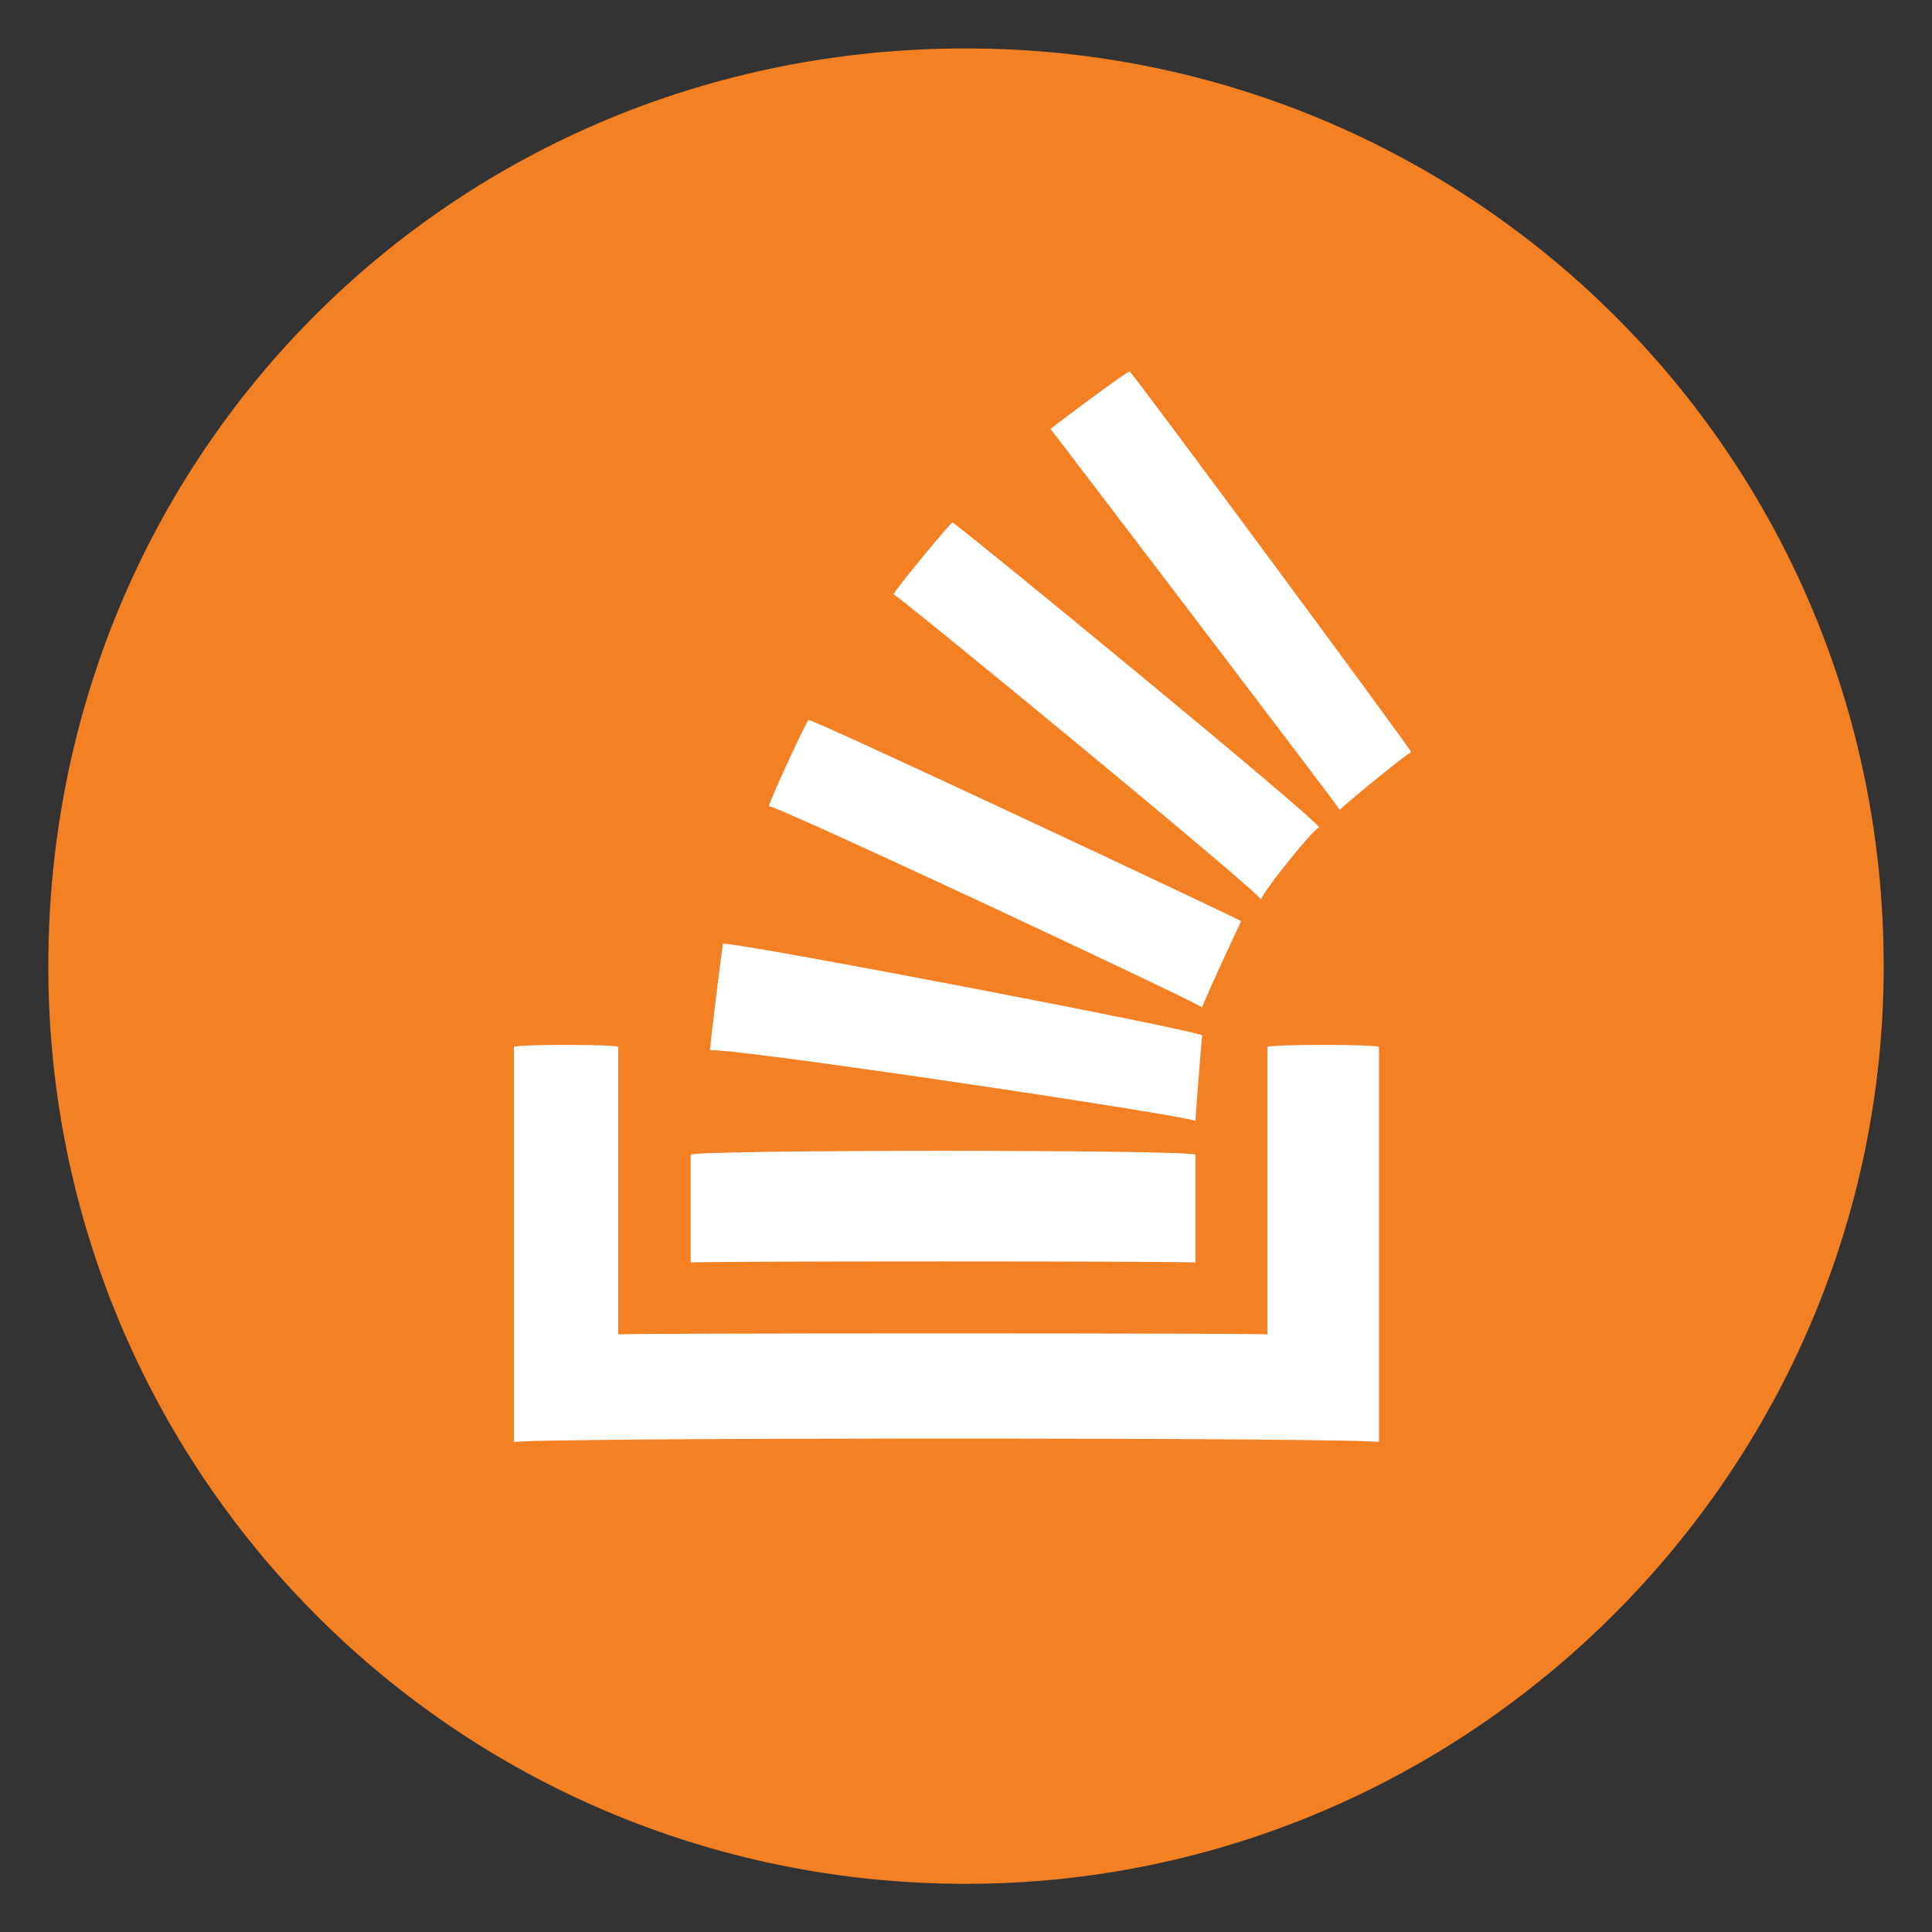
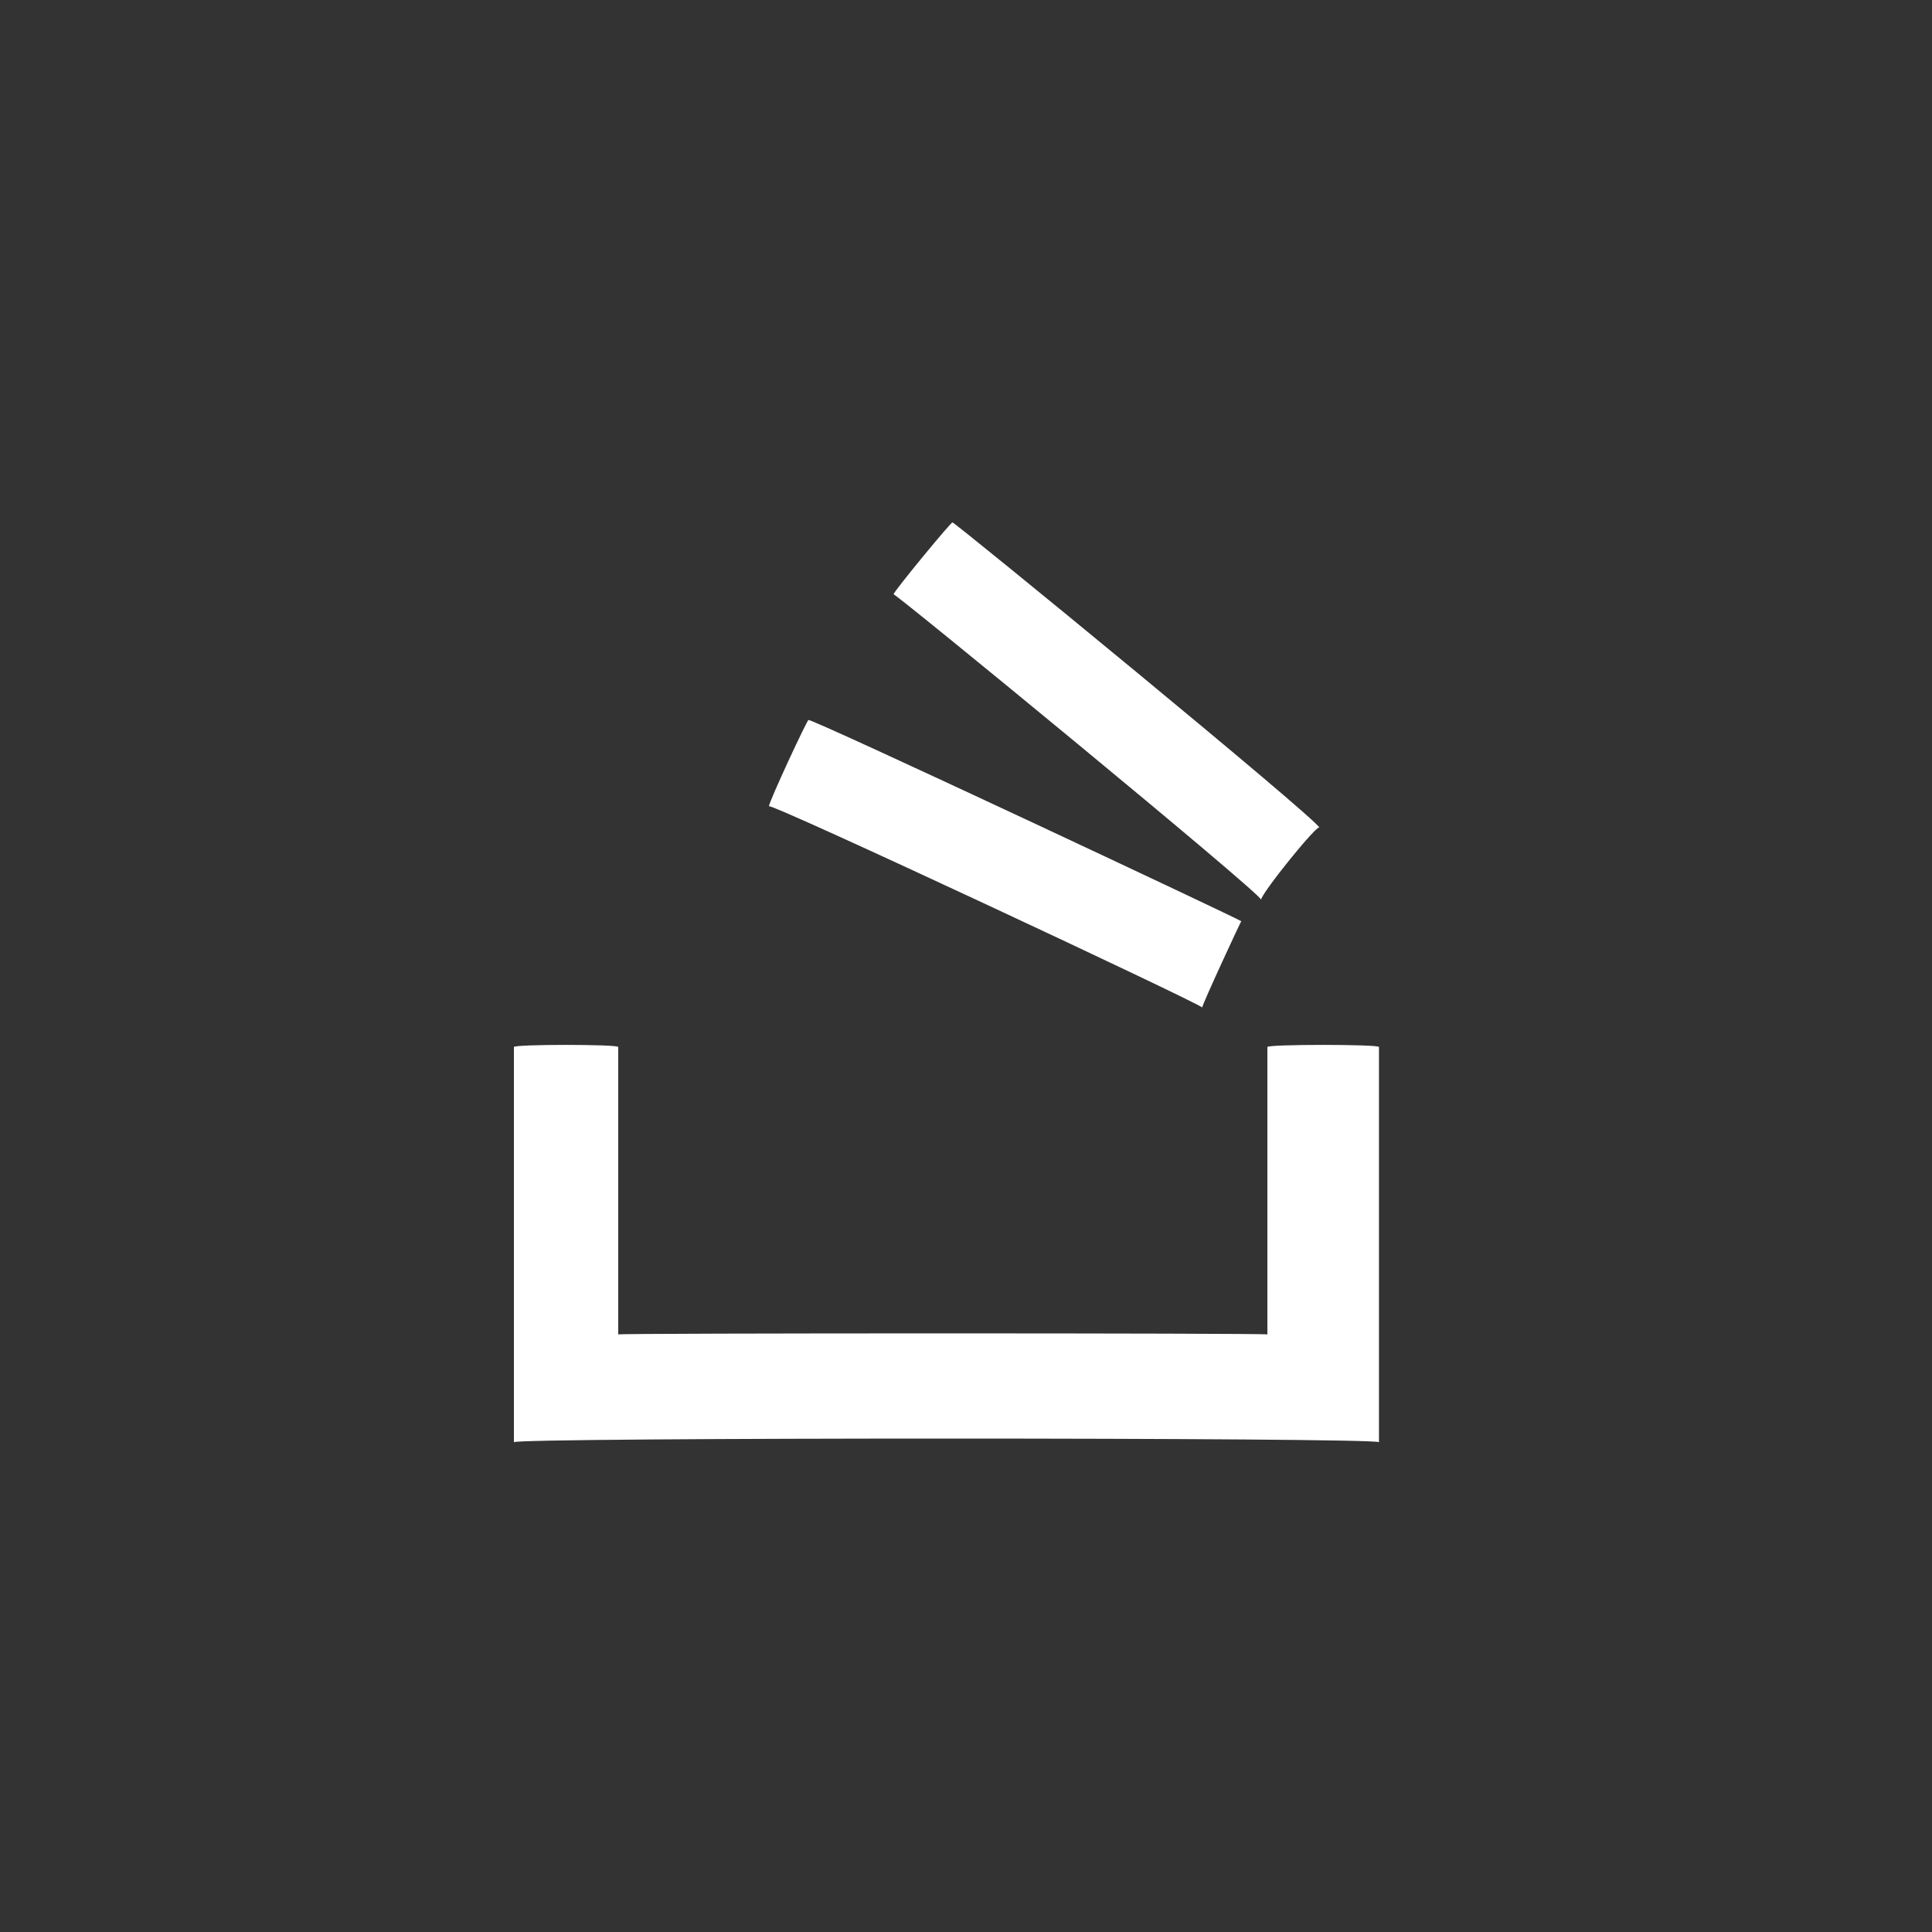
<svg xmlns="http://www.w3.org/2000/svg" version="1.1" width="100%" height="100%" id="svgWorkerArea" viewBox="0 0 400 400" style="background: white;">
  <rect x="0" y="0" width="400" height="400" fill="#333333" stroke="none" />
  <defs id="defsdoc">
    <pattern id="patternBool" x="0" y="0" width="10" height="10" patternUnits="userSpaceOnUse" patternTransform="rotate(35)">
-       <circle cx="5" cy="5" r="4" style="stroke: none;fill: #ff000070;" />
-     </pattern>
+       </pattern>
  </defs>
  <g id="fileImp-574510913" class="cosito">
-     <path id="pathImp-826940007" fill="#F48024" class="grouped" d="M200 10.032C94 9.989 10 93.989 10 200.032 10 304.489 94 389.989 200 390.032 304.5 389.989 390 304.489 390 200.032 390 93.989 304.5 9.989 200 10.032 200 9.989 200 9.989 200 10.032" />
-     <path id="pathImp-364273130" fill="white" class="grouped" d="M247.5 232.096C247.5 231.189 147 216.189 147 217.516 147 216.189 149.7 194.489 149.7 195.425 149.7 194.489 248.9 213.489 248.9 214.392 248.9 213.489 247.5 231.189 247.5 232.096 247.5 231.189 247.5 231.189 247.5 232.096" />
    <path id="pathImp-882169255" fill="white" class="grouped" d="M248.9 208.59C248.9 207.989 159.2 165.989 159.2 166.934 159.2 165.989 167.4 148.389 167.4 149.082 167.4 148.389 257 190.489 257 190.738 257 190.489 248.9 207.989 248.9 208.59 248.9 207.989 248.9 207.989 248.9 208.59" />
    <path id="pathImp-39237226" fill="white" class="grouped" d="M261.1 186.275C261.1 184.989 185 122.489 185 123.047 185 122.489 197.2 107.689 197.2 108.17 197.2 107.689 273.2 169.989 273.2 171.398 273.2 169.989 261.1 184.989 261.1 186.275 261.1 184.989 261.1 184.989 261.1 186.275" />
-     <path id="pathImp-749052444" fill="white" class="grouped" d="M217.5 88.83C217.5 88.689 233.9 76.389 233.9 76.928 233.9 76.389 292.2 155.189 292.2 155.777 292.2 155.189 277.4 167.389 277.4 167.679 277.4 167.389 217.5 88.689 217.5 88.83 217.5 88.689 217.5 88.689 217.5 88.83" />
-     <path id="pathImp-310813781" fill="white" class="grouped" d="M247.5 261.404C247.5 261.089 143 261.089 143 261.404 143 261.089 143 237.989 143 239.088 143 237.989 247.5 237.989 247.5 239.088 247.5 237.989 247.5 261.089 247.5 261.404 247.5 261.089 247.5 261.089 247.5 261.404" />
    <path id="pathImp-17889017" fill="white" class="grouped" d="M262.4 216.771C262.4 216.189 262.4 275.989 262.4 276.279 262.4 275.989 128 275.989 128 276.279 128 275.989 128 216.189 128 216.771 128 216.189 106.4 216.189 106.4 216.771 106.4 216.189 106.4 297.589 106.4 298.595 106.4 297.589 285.5 297.589 285.5 298.595 285.5 297.589 285.5 216.189 285.5 216.771 285.5 216.189 262.4 216.189 262.4 216.771 262.4 216.189 262.4 216.189 262.4 216.771" />
  </g>
</svg>